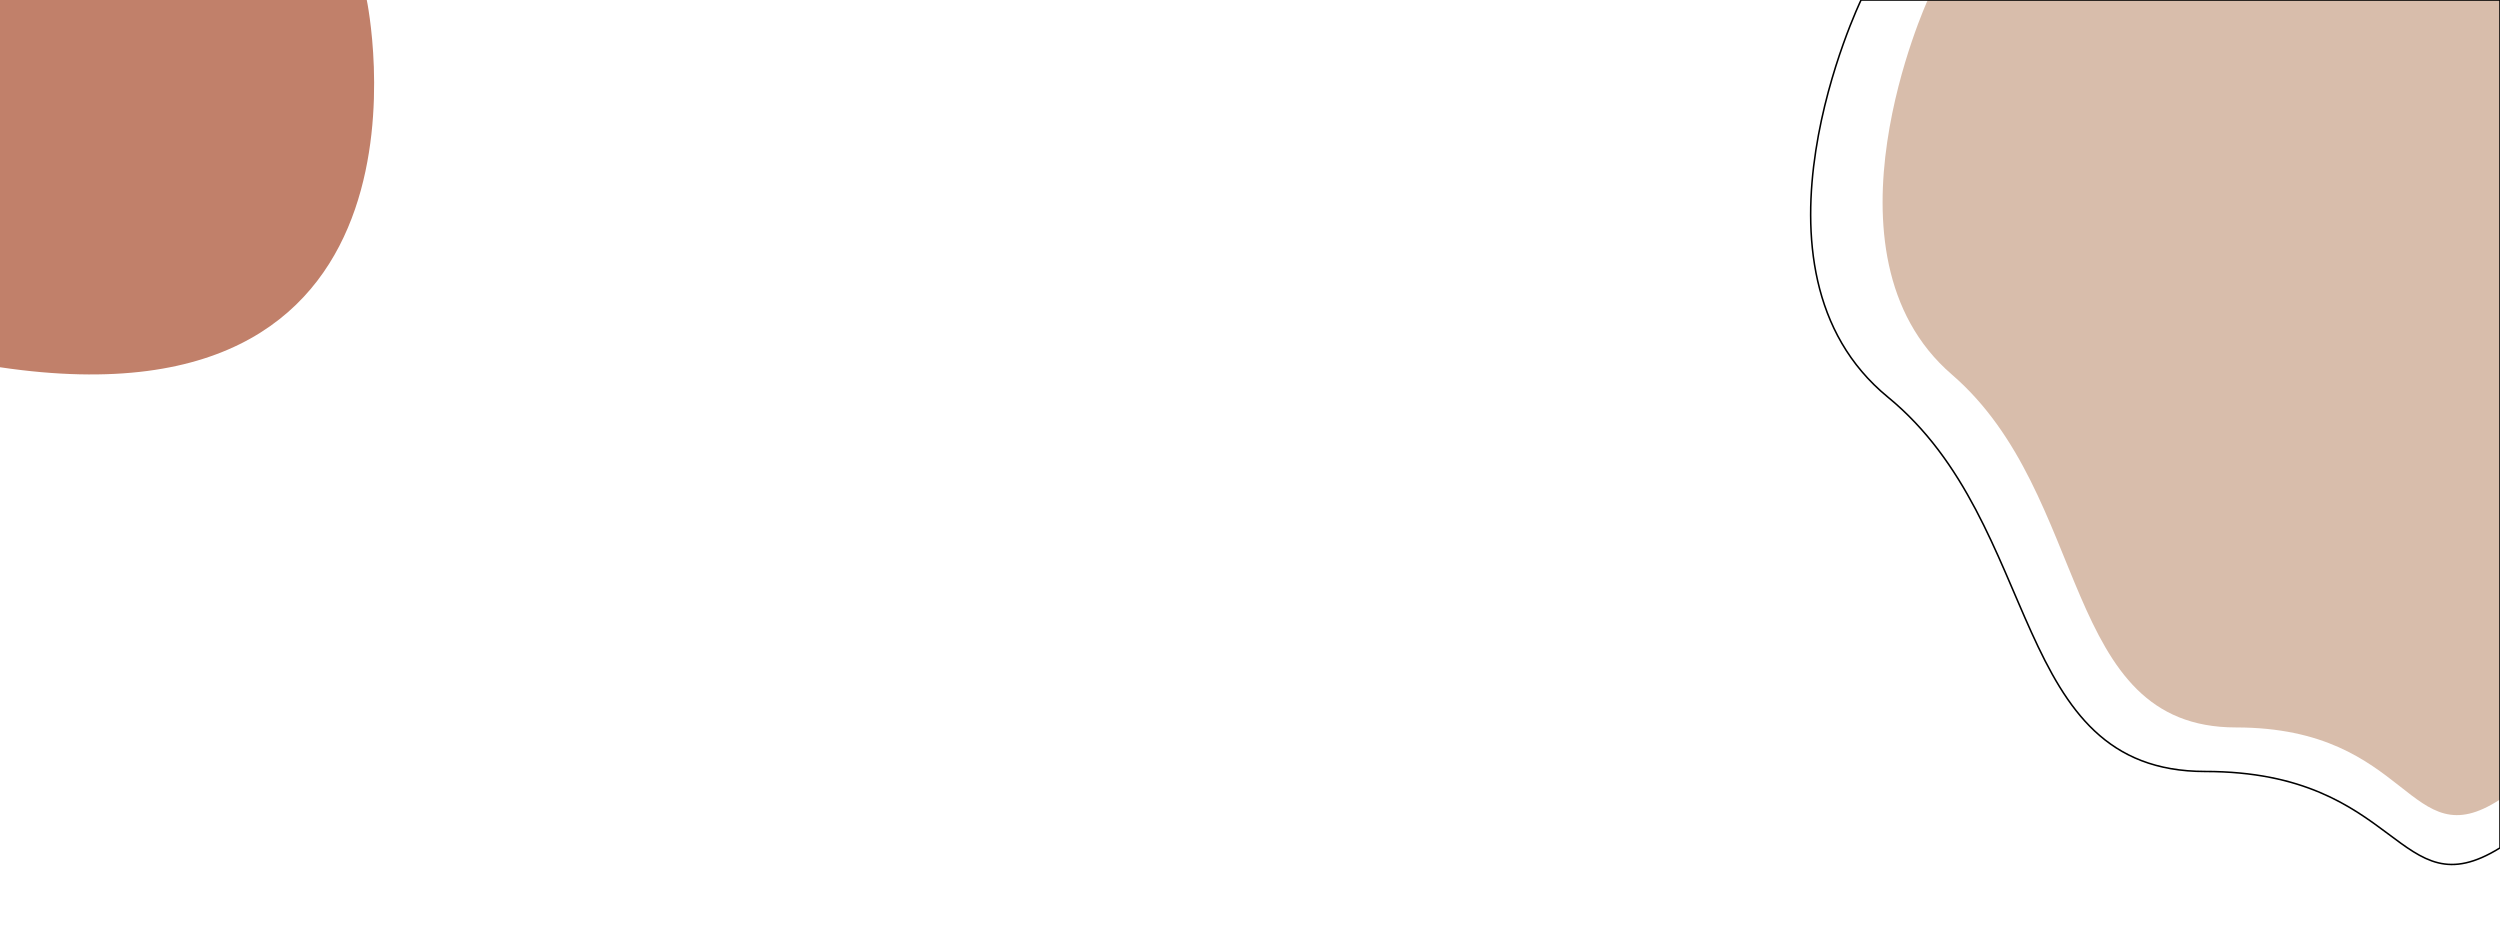
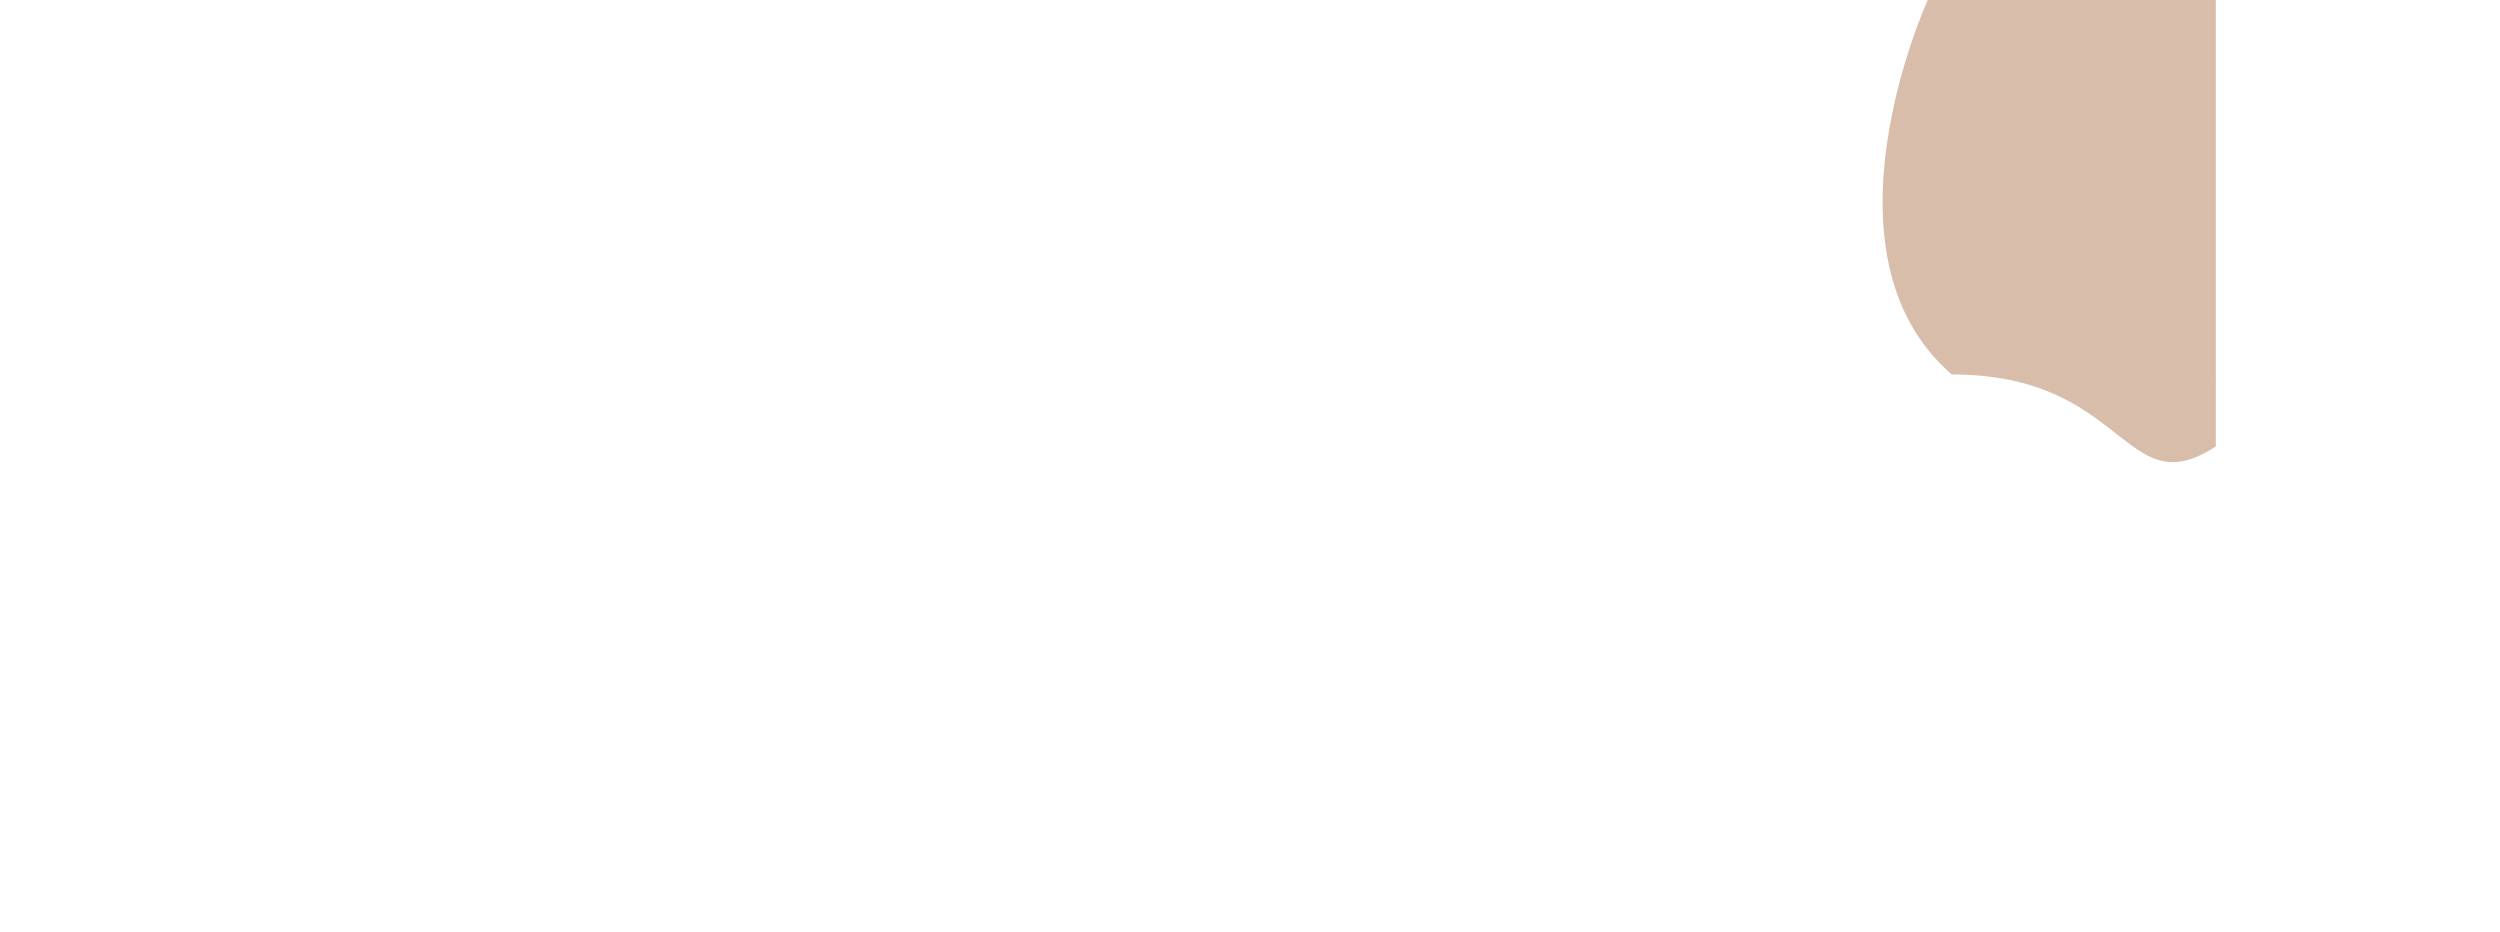
<svg xmlns="http://www.w3.org/2000/svg" x="0px" y="0px" viewBox="0 0 1601.57 596.79" style="vertical-align: middle; max-width: 100%; width: 100%;" width="100%">
-   <path d="M0,0h234.97c0,0,58.26,278.85-234.97,235.26V0z" fill="#C1806A">
-    </path>
-   <path d="M1601.57,0h-366.6c0,0-74.36,162.46,15.38,239.88c89.74,77.43,69.23,226.14,182.05,226.14   c112.82,0,110.12,84.62,169.16,46.15V0z" fill="rgb(216,189,171)">
-    </path>
-   <path d="M1601.57,0h-409.32c0,0-83.02,172.29,17.18,254.4s77.3,239.83,203.26,239.83s122.96,89.74,188.88,48.95V0z" fill="none" stroke="#000000" stroke-miterlimit="10">
+   <path d="M1601.57,0h-366.6c0,0-74.36,162.46,15.38,239.88c112.82,0,110.12,84.62,169.16,46.15V0z" fill="rgb(216,189,171)">
   </path>
</svg>